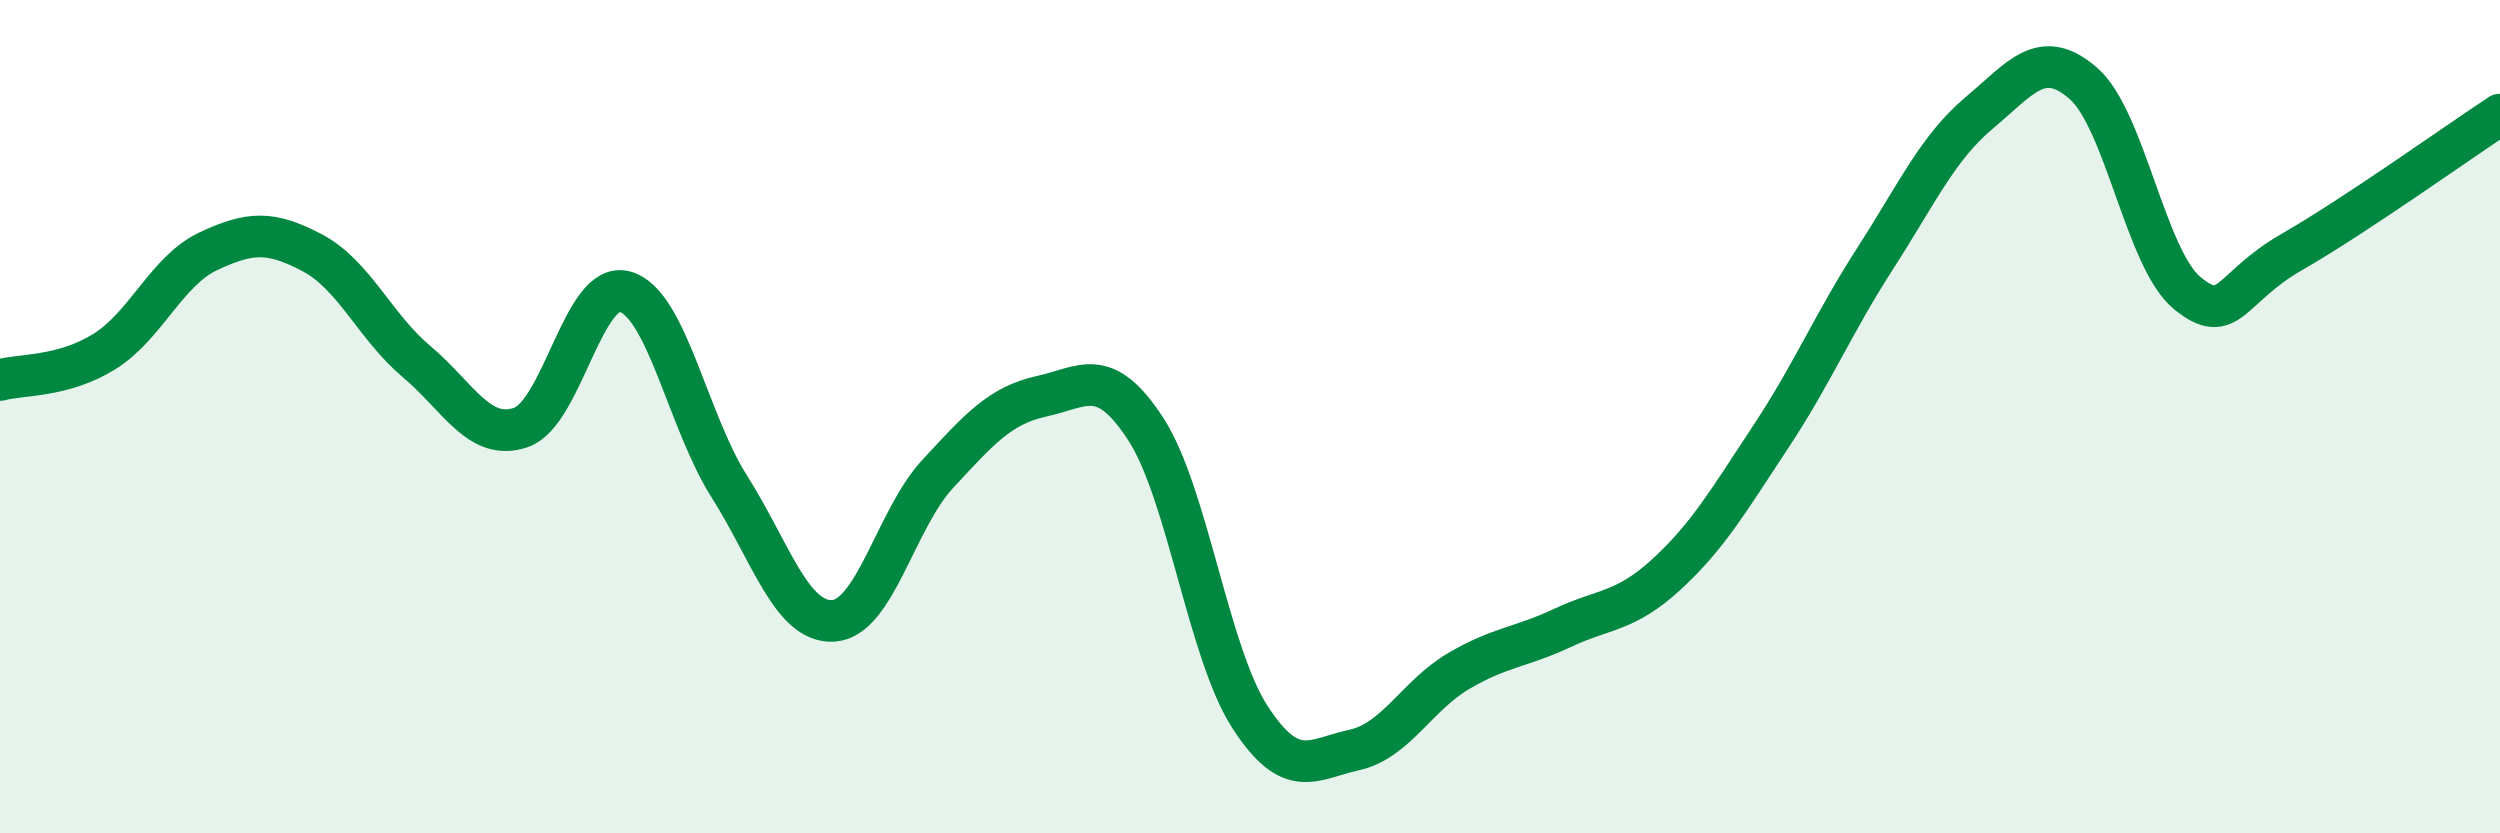
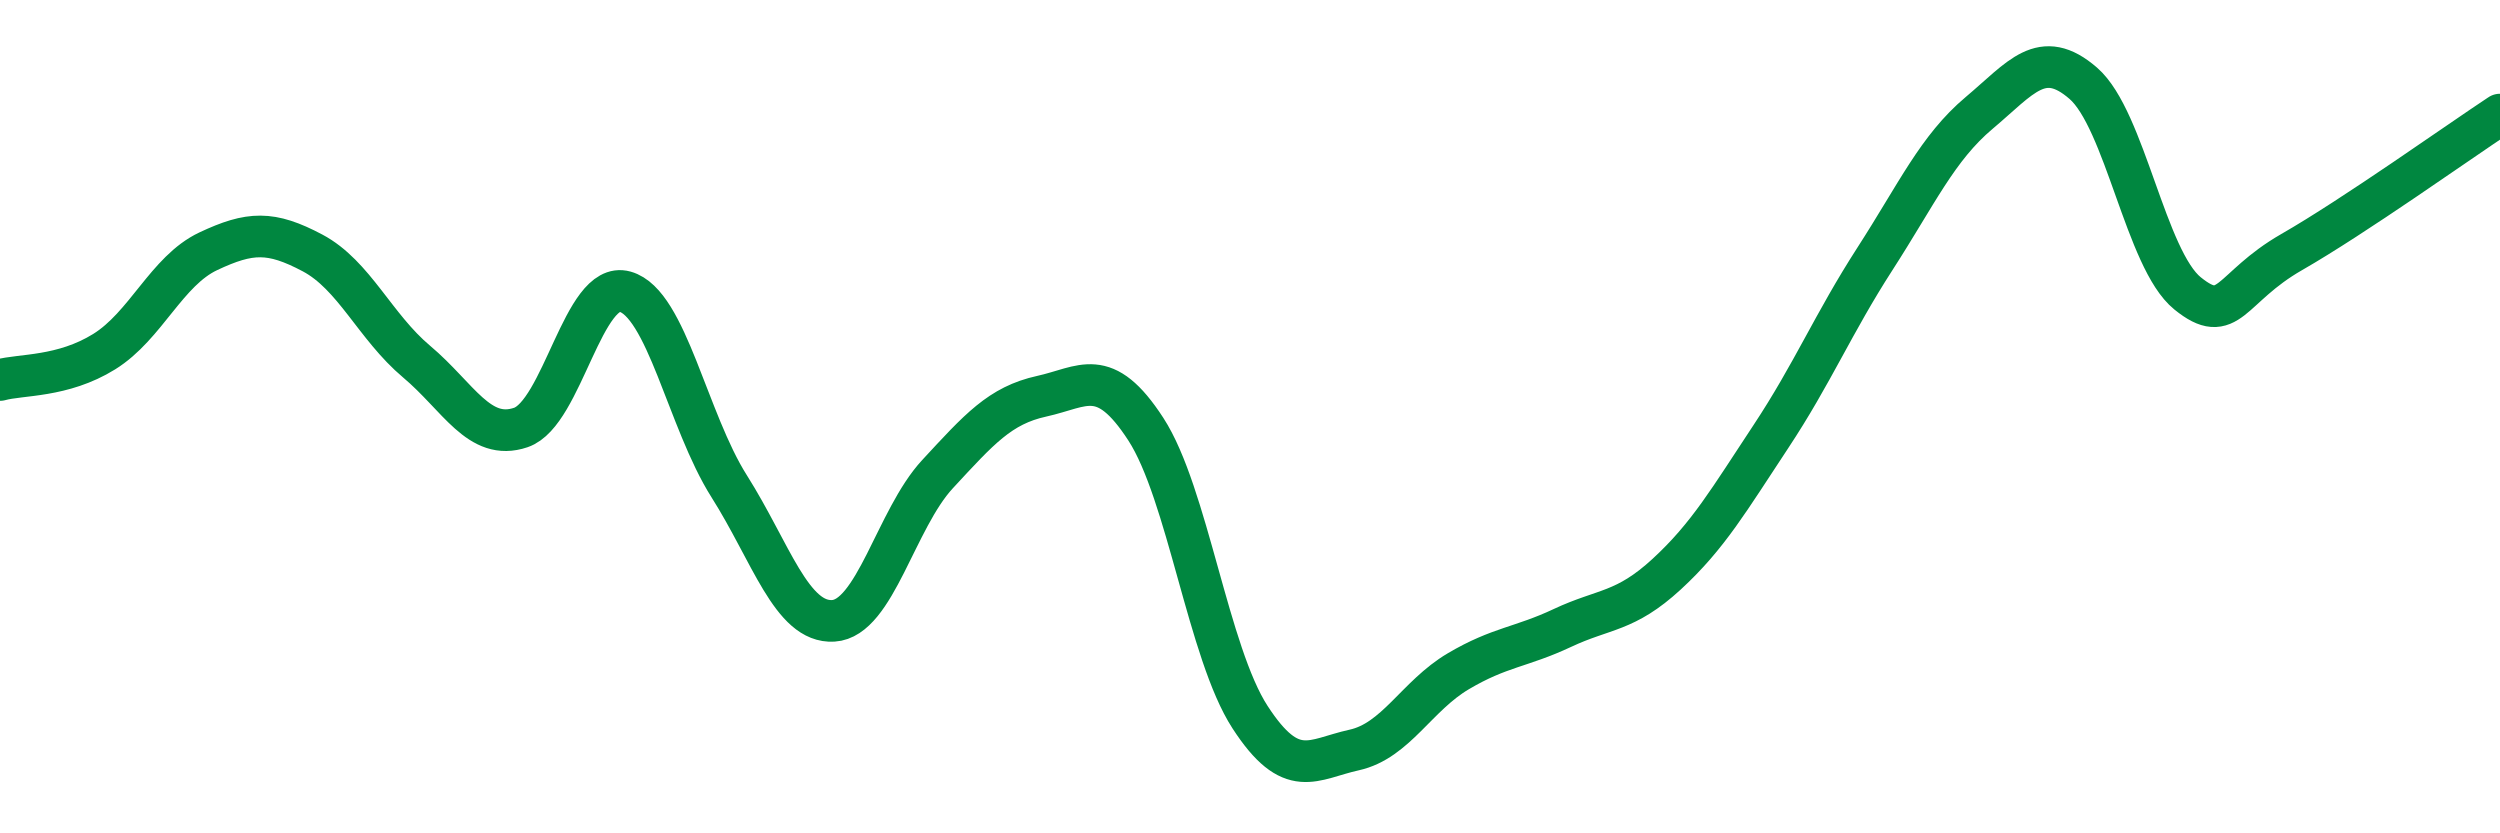
<svg xmlns="http://www.w3.org/2000/svg" width="60" height="20" viewBox="0 0 60 20">
-   <path d="M 0,9.12 C 0.5,8.98 1.5,9.06 2.5,8.44 C 3.5,7.82 4,6.5 5,6.03 C 6,5.56 6.5,5.54 7.5,6.07 C 8.5,6.6 9,7.84 10,8.68 C 11,9.52 11.5,10.6 12.5,10.26 C 13.5,9.92 14,6.72 15,7 C 16,7.28 16.5,10.09 17.5,11.67 C 18.5,13.25 19,14.96 20,14.9 C 21,14.84 21.5,12.46 22.5,11.38 C 23.5,10.3 24,9.73 25,9.51 C 26,9.29 26.5,8.76 27.5,10.3 C 28.5,11.84 29,15.67 30,17.21 C 31,18.75 31.5,18.22 32.5,18 C 33.5,17.78 34,16.7 35,16.11 C 36,15.52 36.5,15.54 37.5,15.07 C 38.5,14.6 39,14.7 40,13.78 C 41,12.86 41.5,11.99 42.5,10.48 C 43.5,8.97 44,7.76 45,6.21 C 46,4.66 46.5,3.55 47.5,2.71 C 48.5,1.87 49,1.13 50,2 C 51,2.87 51.5,6.23 52.5,7.04 C 53.5,7.85 53.5,6.91 55,6.05 C 56.5,5.19 59,3.41 60,2.75L60 20L0 20Z" fill="#008740" opacity="0.1" stroke-linecap="round" stroke-linejoin="round" />
  <path d="M 0,9.12 C 0.5,8.98 1.5,9.06 2.5,8.44 C 3.5,7.82 4,6.5 5,6.03 C 6,5.56 6.5,5.54 7.5,6.07 C 8.5,6.6 9,7.84 10,8.68 C 11,9.52 11.5,10.6 12.5,10.26 C 13.5,9.92 14,6.72 15,7 C 16,7.28 16.5,10.09 17.5,11.67 C 18.5,13.25 19,14.96 20,14.9 C 21,14.84 21.5,12.46 22.5,11.38 C 23.5,10.3 24,9.73 25,9.51 C 26,9.29 26.5,8.76 27.5,10.3 C 28.5,11.84 29,15.67 30,17.21 C 31,18.75 31.5,18.22 32.5,18 C 33.5,17.78 34,16.7 35,16.11 C 36,15.52 36.5,15.54 37.5,15.07 C 38.5,14.6 39,14.7 40,13.78 C 41,12.86 41.5,11.99 42.5,10.48 C 43.5,8.97 44,7.76 45,6.21 C 46,4.66 46.5,3.55 47.5,2.71 C 48.5,1.87 49,1.13 50,2 C 51,2.87 51.5,6.23 52.5,7.04 C 53.5,7.85 53.5,6.91 55,6.05 C 56.5,5.19 59,3.41 60,2.75" stroke="#008740" stroke-width="1" fill="none" stroke-linecap="round" stroke-linejoin="round" />
</svg>